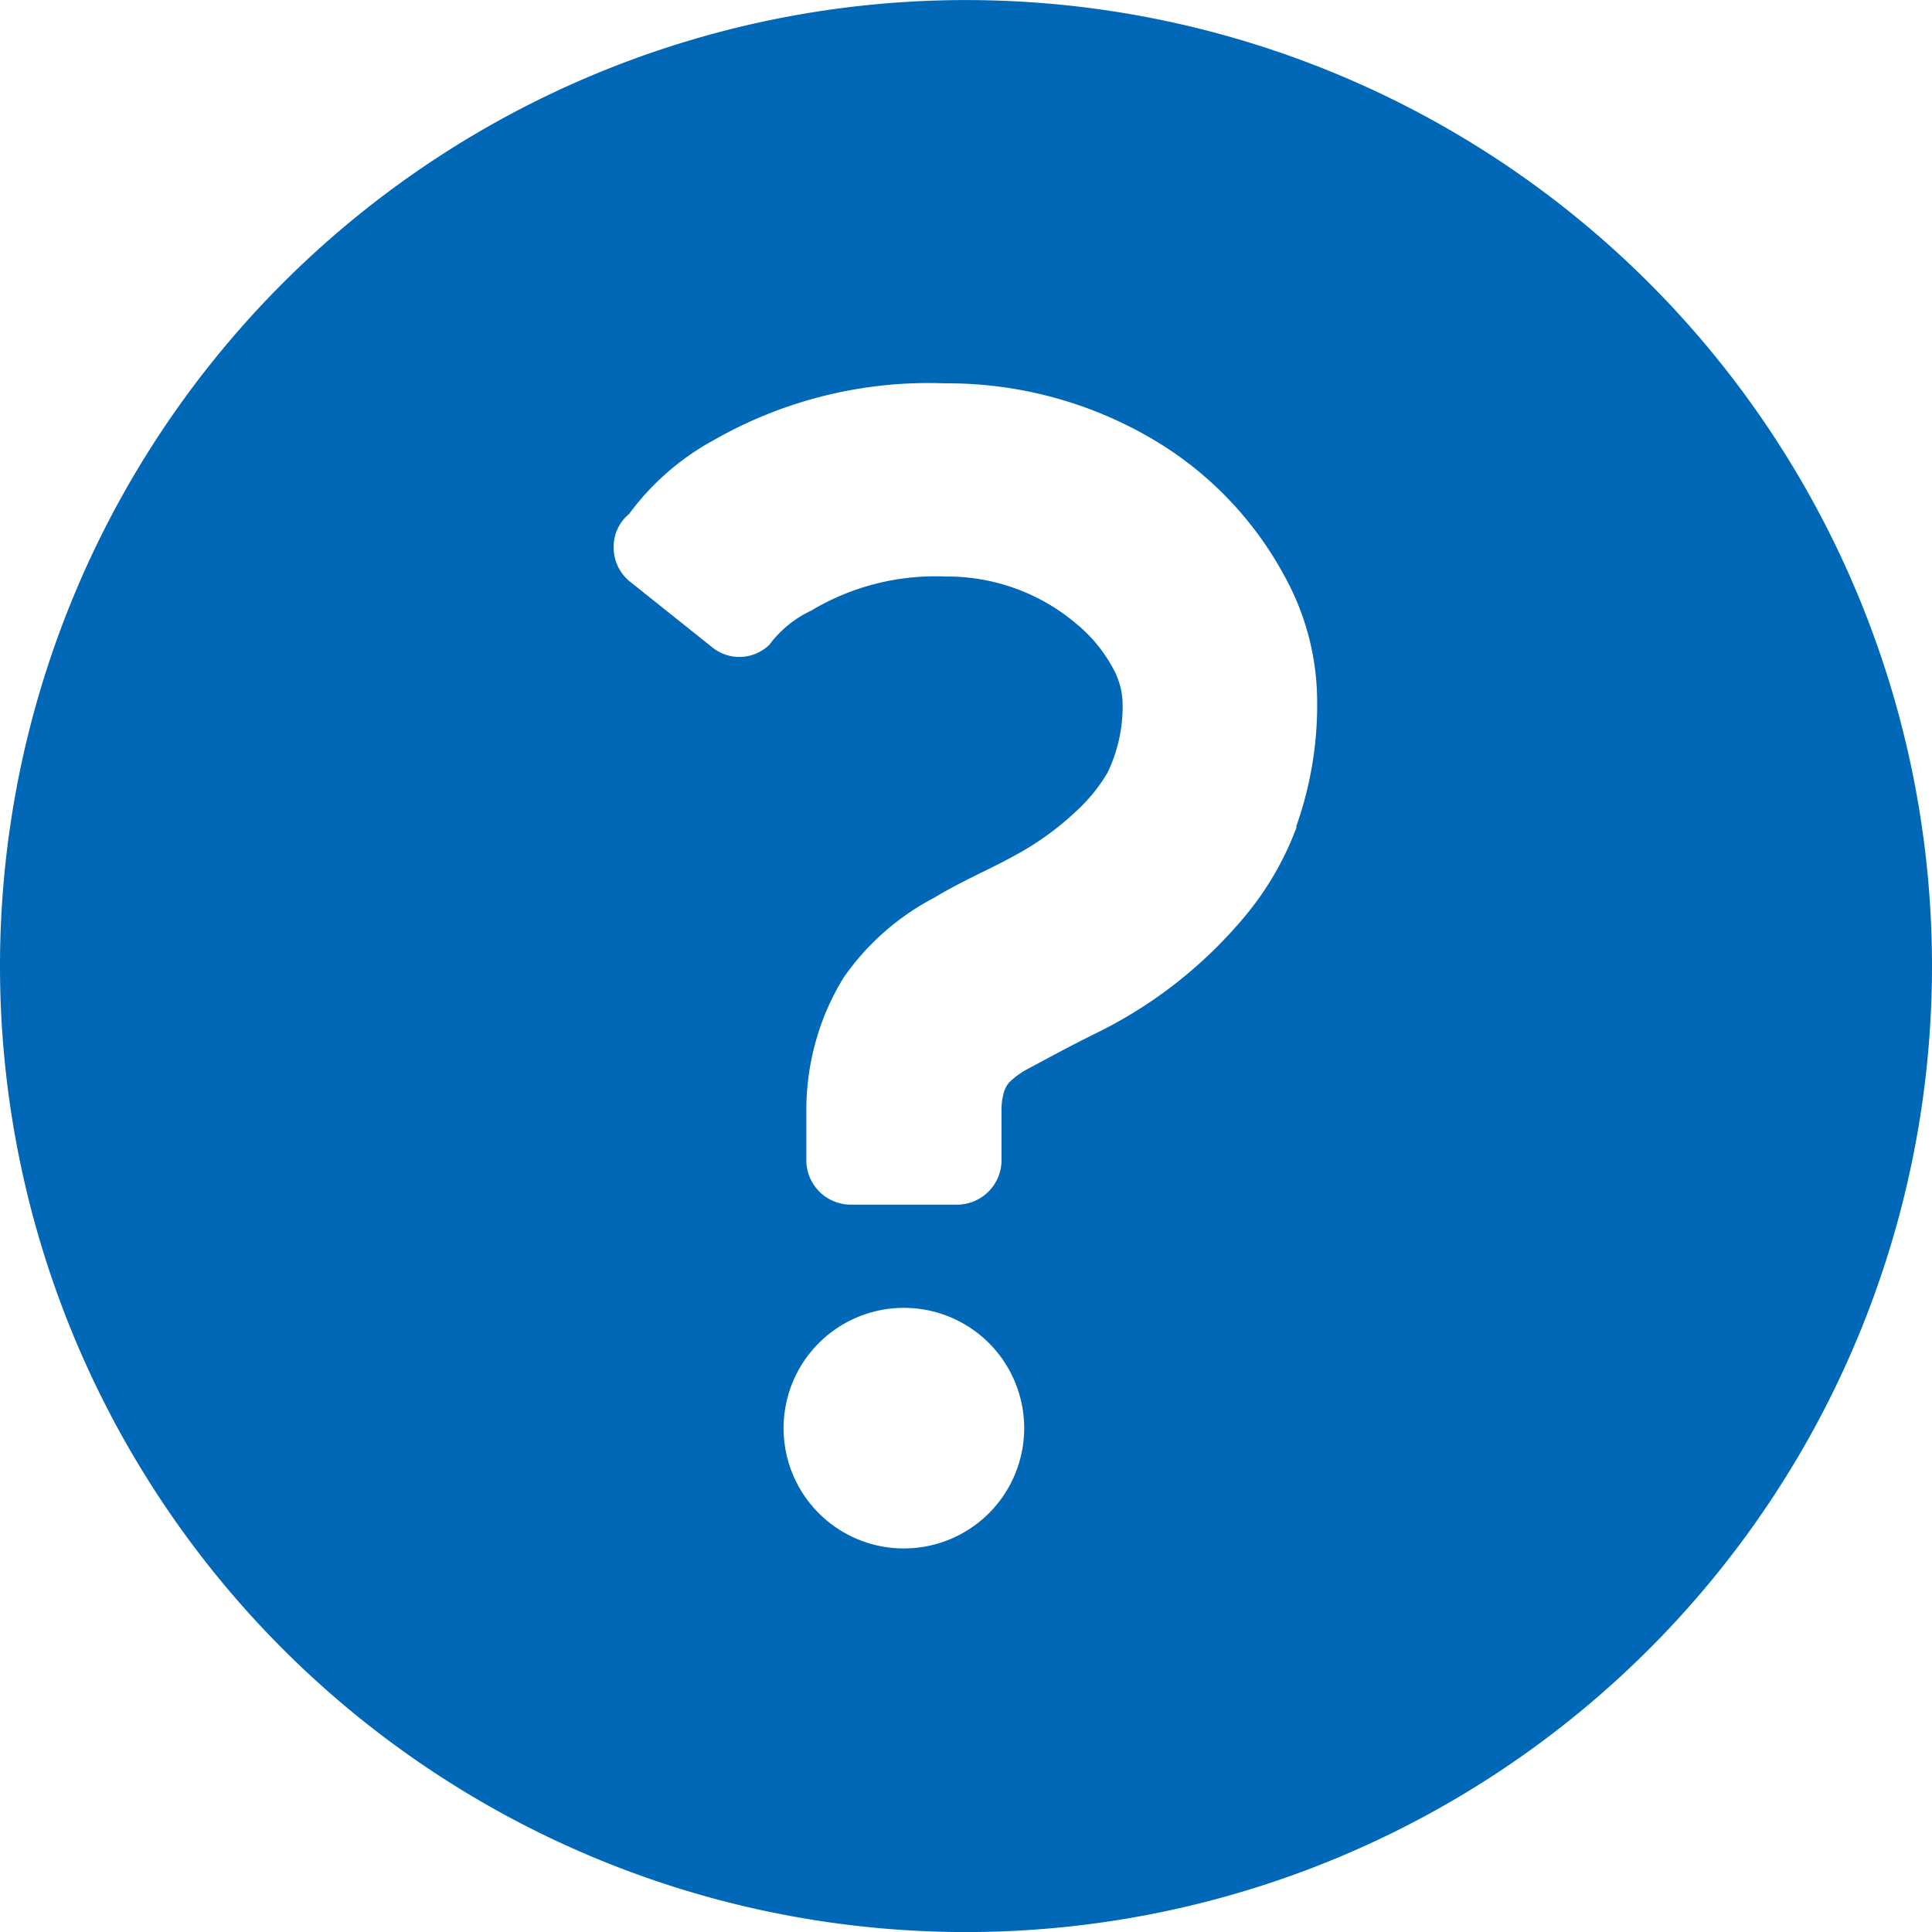
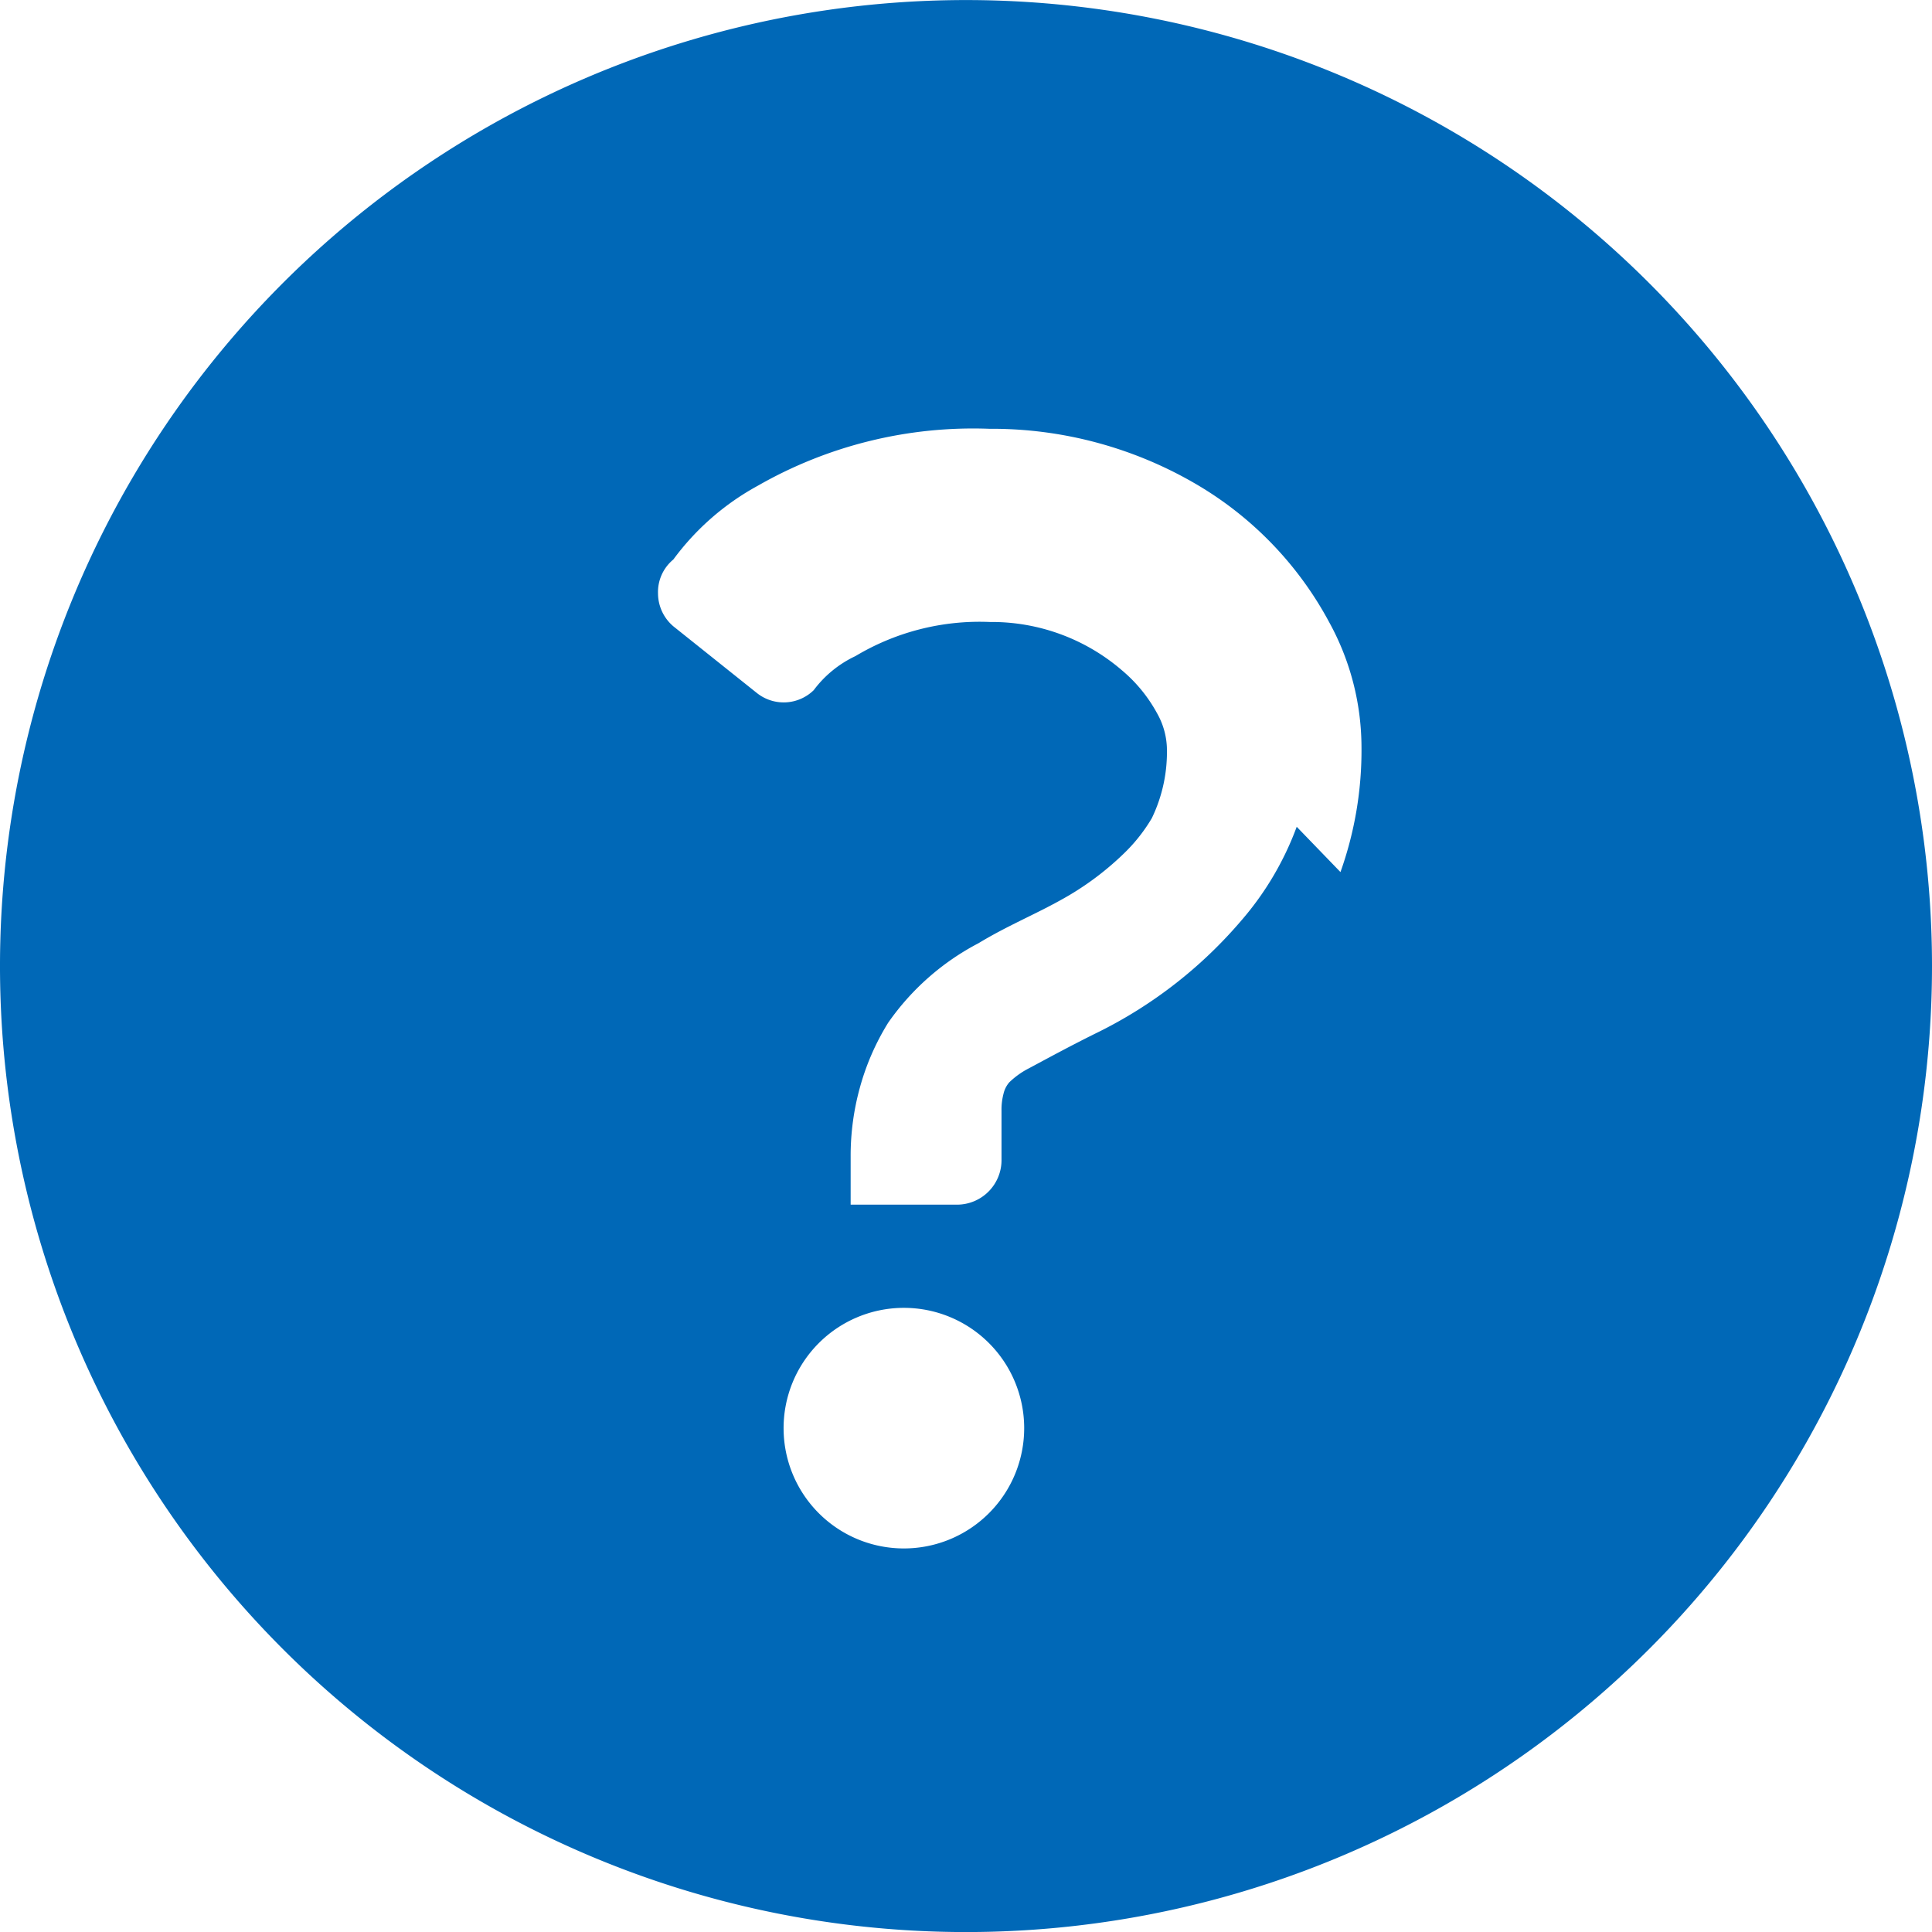
<svg xmlns="http://www.w3.org/2000/svg" width="34" height="34.001" viewBox="0 0 34 34.001">
-   <path d="M1083,11548a17,17,0,1,0,17,17,17,17,0,0,0-17-17Zm-3.21,25.149a2.117,2.117,0,1,1,2.12,2.1,2.116,2.116,0,0,1-2.12-2.1Zm9.03-10.6a5.336,5.336,0,0,1-.975,1.65,7.941,7.941,0,0,1-2.49,1.95c-.51.25-.965.5-1.245.649a1.433,1.433,0,0,0-.35.25.471.471,0,0,0-.1.2,1.088,1.088,0,0,0-.035.3v.851a.784.784,0,0,1-.78.8h-1.875a.784.784,0,0,1-.78-.8v-.851a4.5,4.5,0,0,1,.16-1.2,4.348,4.348,0,0,1,.5-1.15,4.442,4.442,0,0,1,1.59-1.4c.495-.3.98-.5,1.43-.75a5.146,5.146,0,0,0,1.15-.85,2.93,2.93,0,0,0,.47-.6,2.676,2.676,0,0,0,.265-1.251,1.322,1.322,0,0,0-.175-.6,2.615,2.615,0,0,0-.615-.751,3.512,3.512,0,0,0-2.325-.851,4.254,4.254,0,0,0-2.365.6,1.953,1.953,0,0,0-.735.6.756.756,0,0,1-1,.05l-1.44-1.15a.762.762,0,0,1-.3-.6.742.742,0,0,1,.27-.6,4.553,4.553,0,0,1,1.49-1.3,7.623,7.623,0,0,1,4.07-1,7.119,7.119,0,0,1,3.6.951,6.218,6.218,0,0,1,2.38,2.45,4.58,4.58,0,0,1,.57,2.2,6.377,6.377,0,0,1-.37,2.2Z" transform="translate(-1066 -11547.999)" fill="#0068b7" fill-rule="evenodd" />
+   <path d="M1083,11548a17,17,0,1,0,17,17,17,17,0,0,0-17-17Zm-3.21,25.149a2.117,2.117,0,1,1,2.12,2.1,2.116,2.116,0,0,1-2.12-2.1Zm9.03-10.6a5.336,5.336,0,0,1-.975,1.65,7.941,7.941,0,0,1-2.49,1.95c-.51.25-.965.5-1.245.649a1.433,1.433,0,0,0-.35.25.471.471,0,0,0-.1.2,1.088,1.088,0,0,0-.035.3v.851a.784.784,0,0,1-.78.8h-1.875v-.851a4.5,4.5,0,0,1,.16-1.2,4.348,4.348,0,0,1,.5-1.15,4.442,4.442,0,0,1,1.59-1.4c.495-.3.98-.5,1.43-.75a5.146,5.146,0,0,0,1.15-.85,2.93,2.93,0,0,0,.47-.6,2.676,2.676,0,0,0,.265-1.251,1.322,1.322,0,0,0-.175-.6,2.615,2.615,0,0,0-.615-.751,3.512,3.512,0,0,0-2.325-.851,4.254,4.254,0,0,0-2.365.6,1.953,1.953,0,0,0-.735.6.756.756,0,0,1-1,.05l-1.44-1.15a.762.762,0,0,1-.3-.6.742.742,0,0,1,.27-.6,4.553,4.553,0,0,1,1.49-1.3,7.623,7.623,0,0,1,4.07-1,7.119,7.119,0,0,1,3.6.951,6.218,6.218,0,0,1,2.38,2.45,4.58,4.58,0,0,1,.57,2.2,6.377,6.377,0,0,1-.37,2.2Z" transform="translate(-1066 -11547.999)" fill="#0068b7" fill-rule="evenodd" />
</svg>